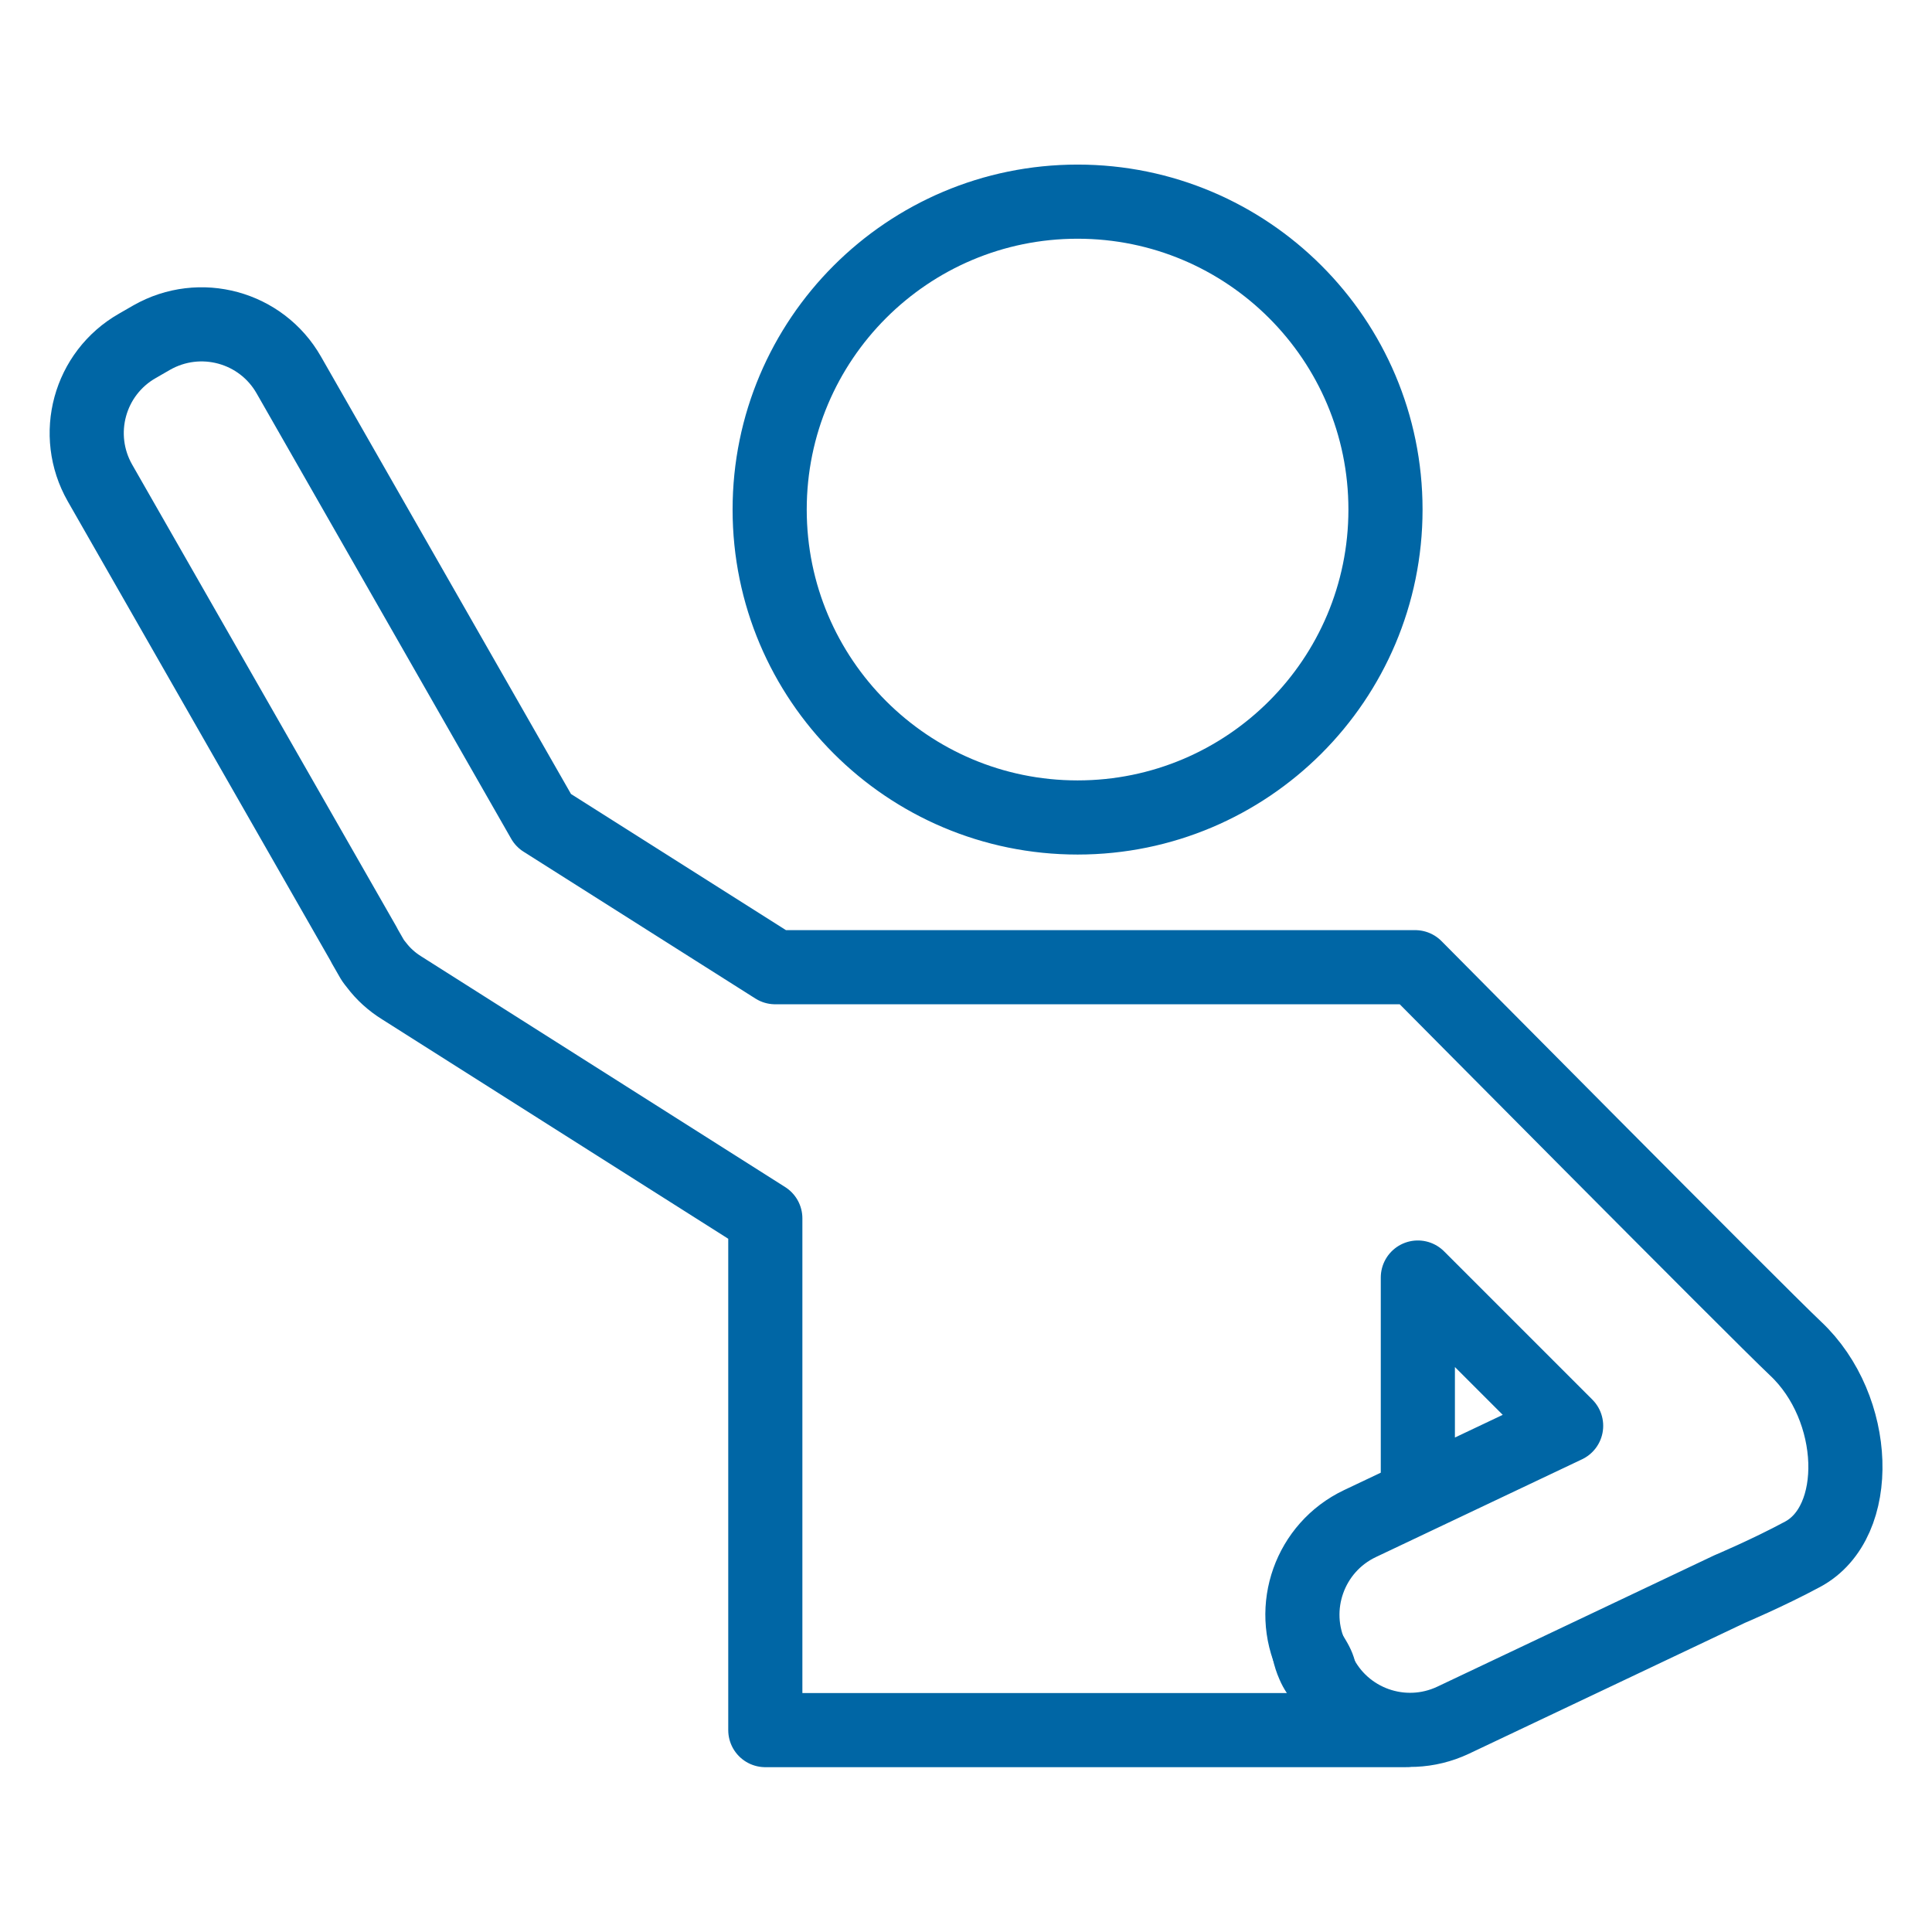
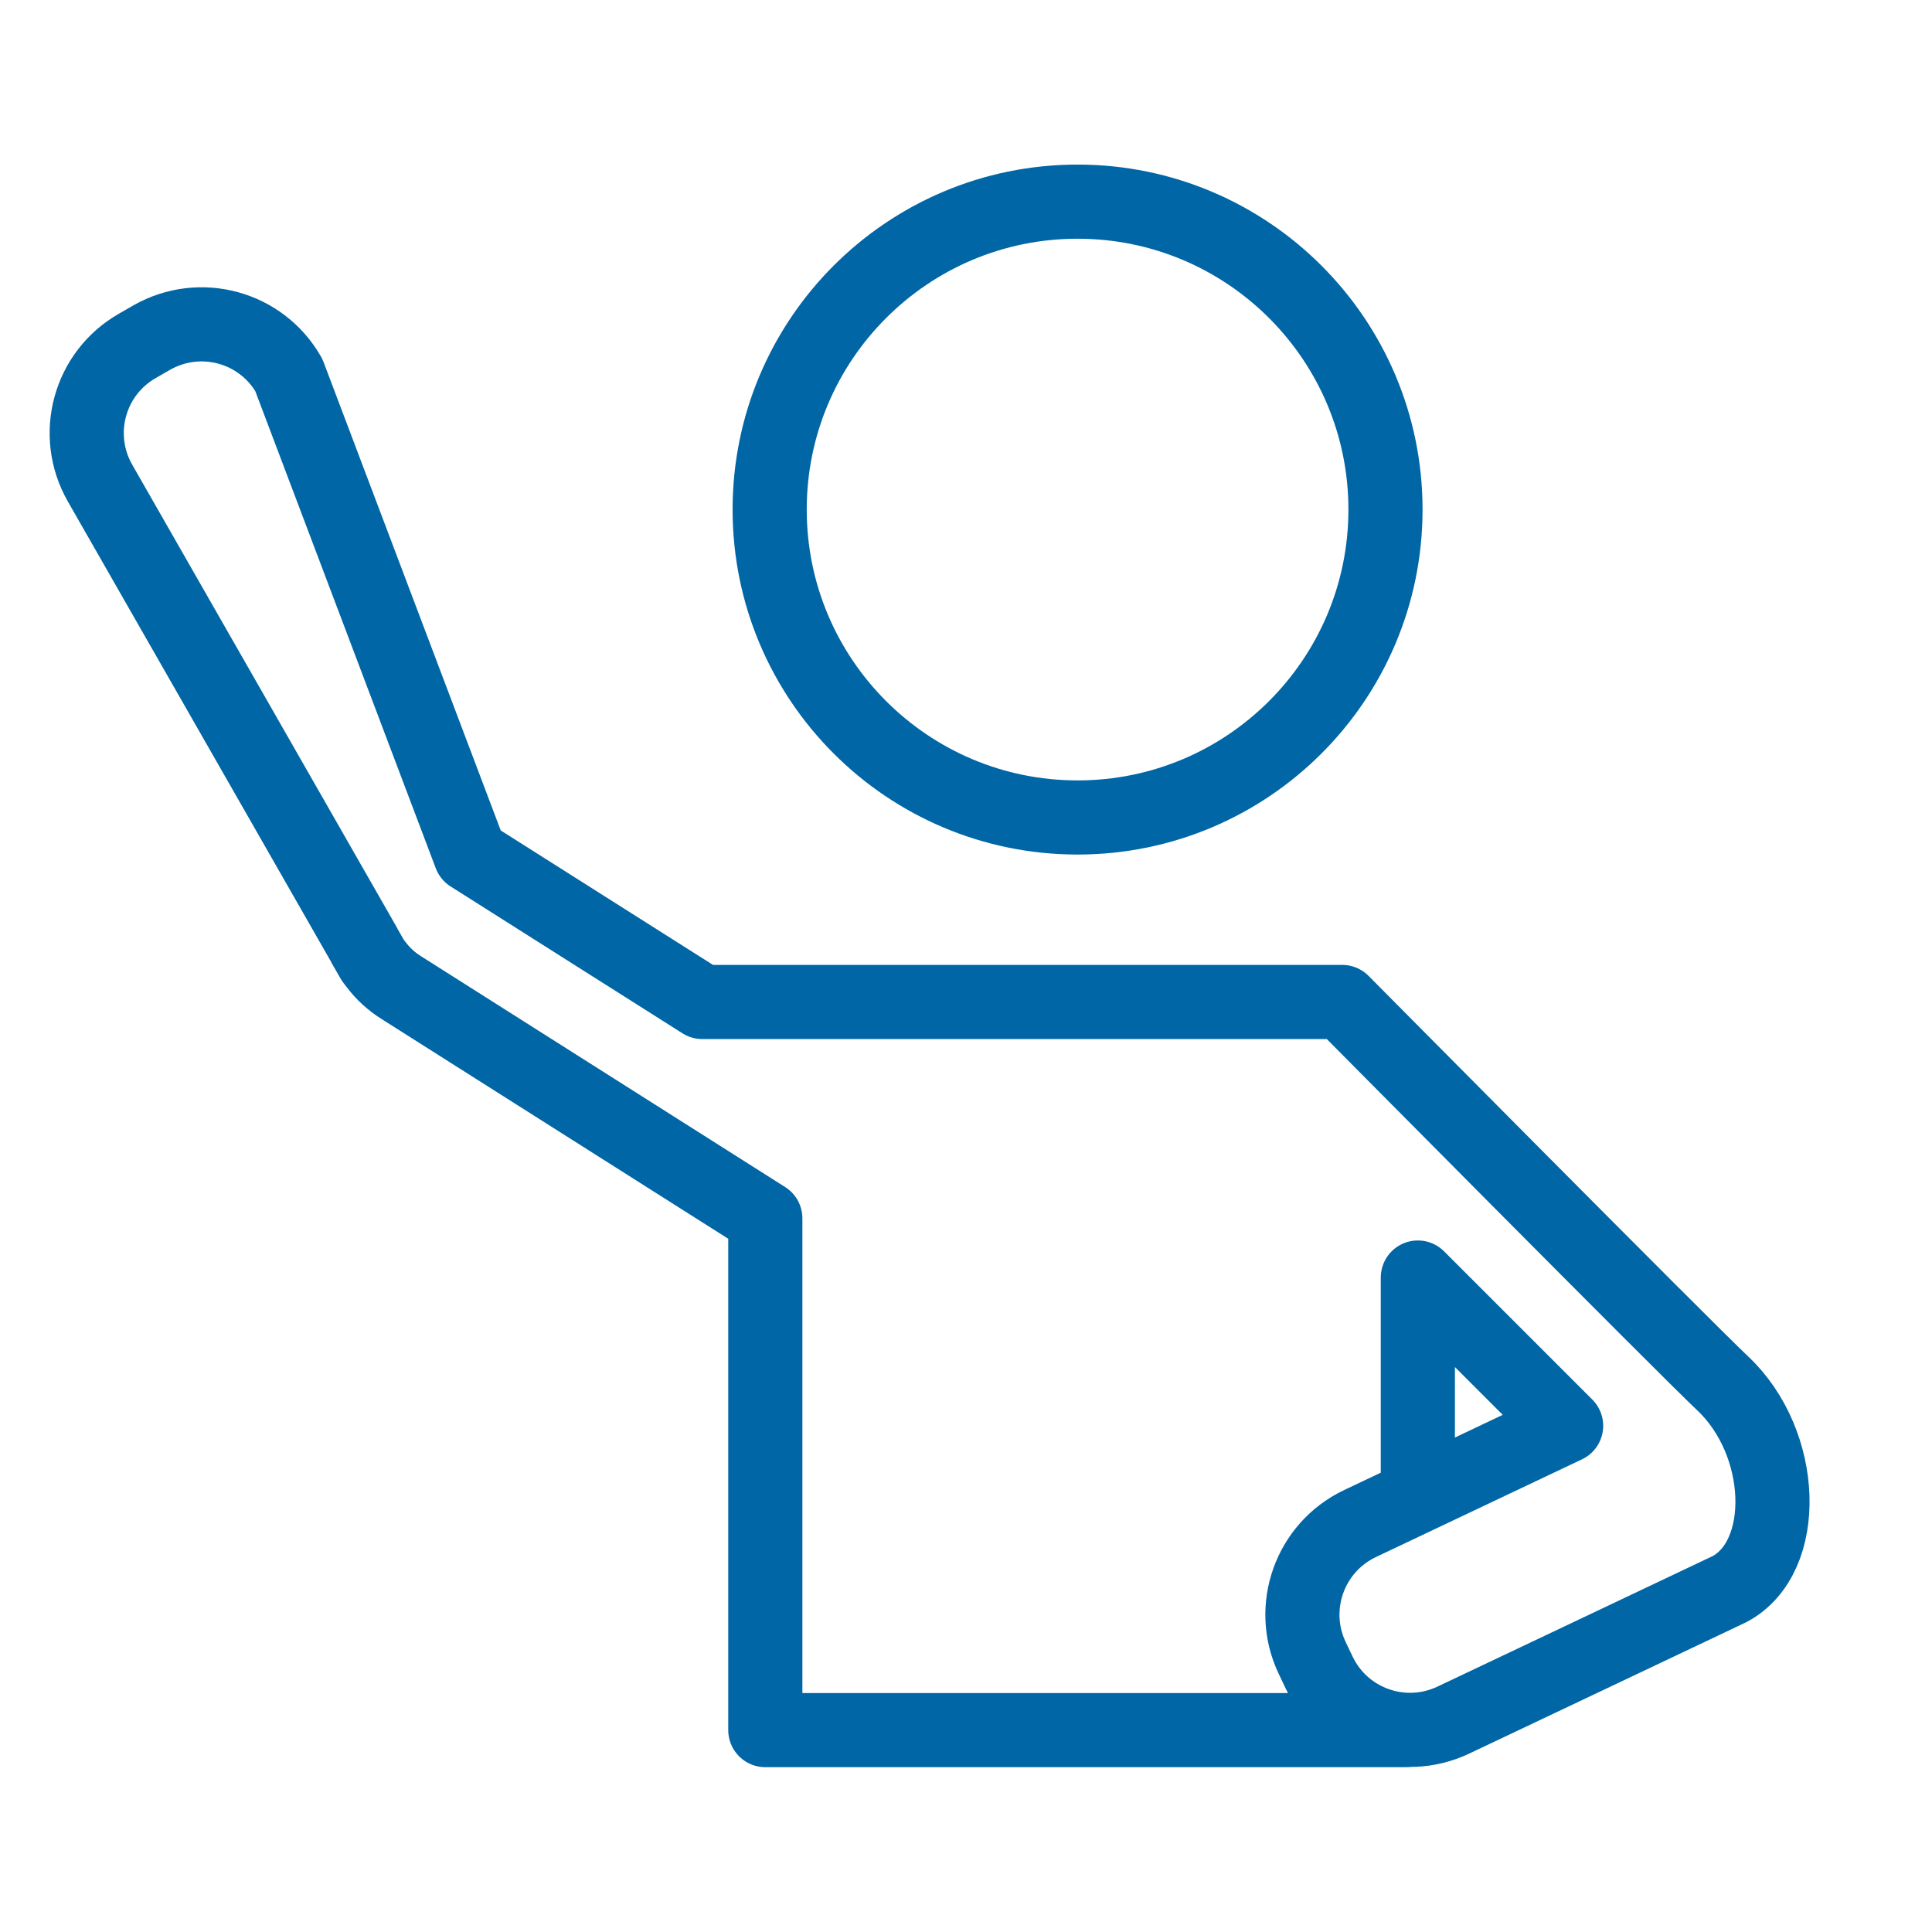
<svg xmlns="http://www.w3.org/2000/svg" id="Layer_1" viewBox="0 0 80 80">
  <defs>
    <style>.cls-1{fill:#0066a5;}.cls-2{stroke-miterlimit:10;}.cls-2,.cls-3{fill:none;stroke:#0066a5;stroke-linecap:round;stroke-width:3.07px;}.cls-3{stroke-linejoin:round;}</style>
  </defs>
-   <path class="cls-3" d="M58.71,61.94v-9.04l6.14,6.14-8.54,4.05c-2.08,.99-2.96,3.48-1.98,5.55l.29,.61c.99,2.08,3.47,2.96,5.55,1.98l5-2.37,6.45-3.06s1.59-.67,3.02-1.44c2.49-1.33,2.33-6.06-.29-8.52-1.56-1.47-15.75-15.79-15.75-15.79h0s-26.5,0-26.5,0h0l-9.6-6.08L11.96,15.53c-1.14-2-3.68-2.69-5.68-1.55l-.59,.34c-2,1.14-2.69,3.68-1.55,5.68l10.94,19.13s0,.01,0,.01l.35,.61c.05,.07,.1,.14,.16,.21,.28,.37,.63,.69,1.05,.95l15.05,9.54v21.19h26.57" />
+   <path class="cls-3" d="M58.71,61.94v-9.04l6.14,6.14-8.54,4.05c-2.08,.99-2.96,3.48-1.98,5.55l.29,.61c.99,2.08,3.47,2.96,5.55,1.98l5-2.37,6.45-3.06c2.49-1.33,2.33-6.06-.29-8.52-1.56-1.47-15.75-15.79-15.75-15.79h0s-26.5,0-26.5,0h0l-9.6-6.08L11.96,15.53c-1.14-2-3.68-2.69-5.68-1.55l-.59,.34c-2,1.14-2.69,3.68-1.55,5.68l10.94,19.13s0,.01,0,.01l.35,.61c.05,.07,.1,.14,.16,.21,.28,.37,.63,.69,1.05,.95l15.05,9.54v21.19h26.57" />
  <path class="cls-2" d="M44.62,33.85c-7.04,0-12.75-5.71-12.75-12.75s5.71-12.75,12.75-12.75,12.75,5.71,12.75,12.75-5.71,12.75-12.75,12.75" />
-   <path class="cls-1" d="M58.32,62.3c-1.49,1.07-3.41,2.27-3.16,4.3,.06,.83,.7,1.23,.95,2.2,.19,.7,.47,1.45,1.24,2.54,.07,.09,.05,.21-.04,.28-1.63,.73-3.64-.46-4.33-2.08-.96-2.17-.1-5.23,1.91-6.44,1.09-.65,2.14-.76,3.29-1.07,.16-.04,.26,.18,.13,.28h0Z" />
</svg>